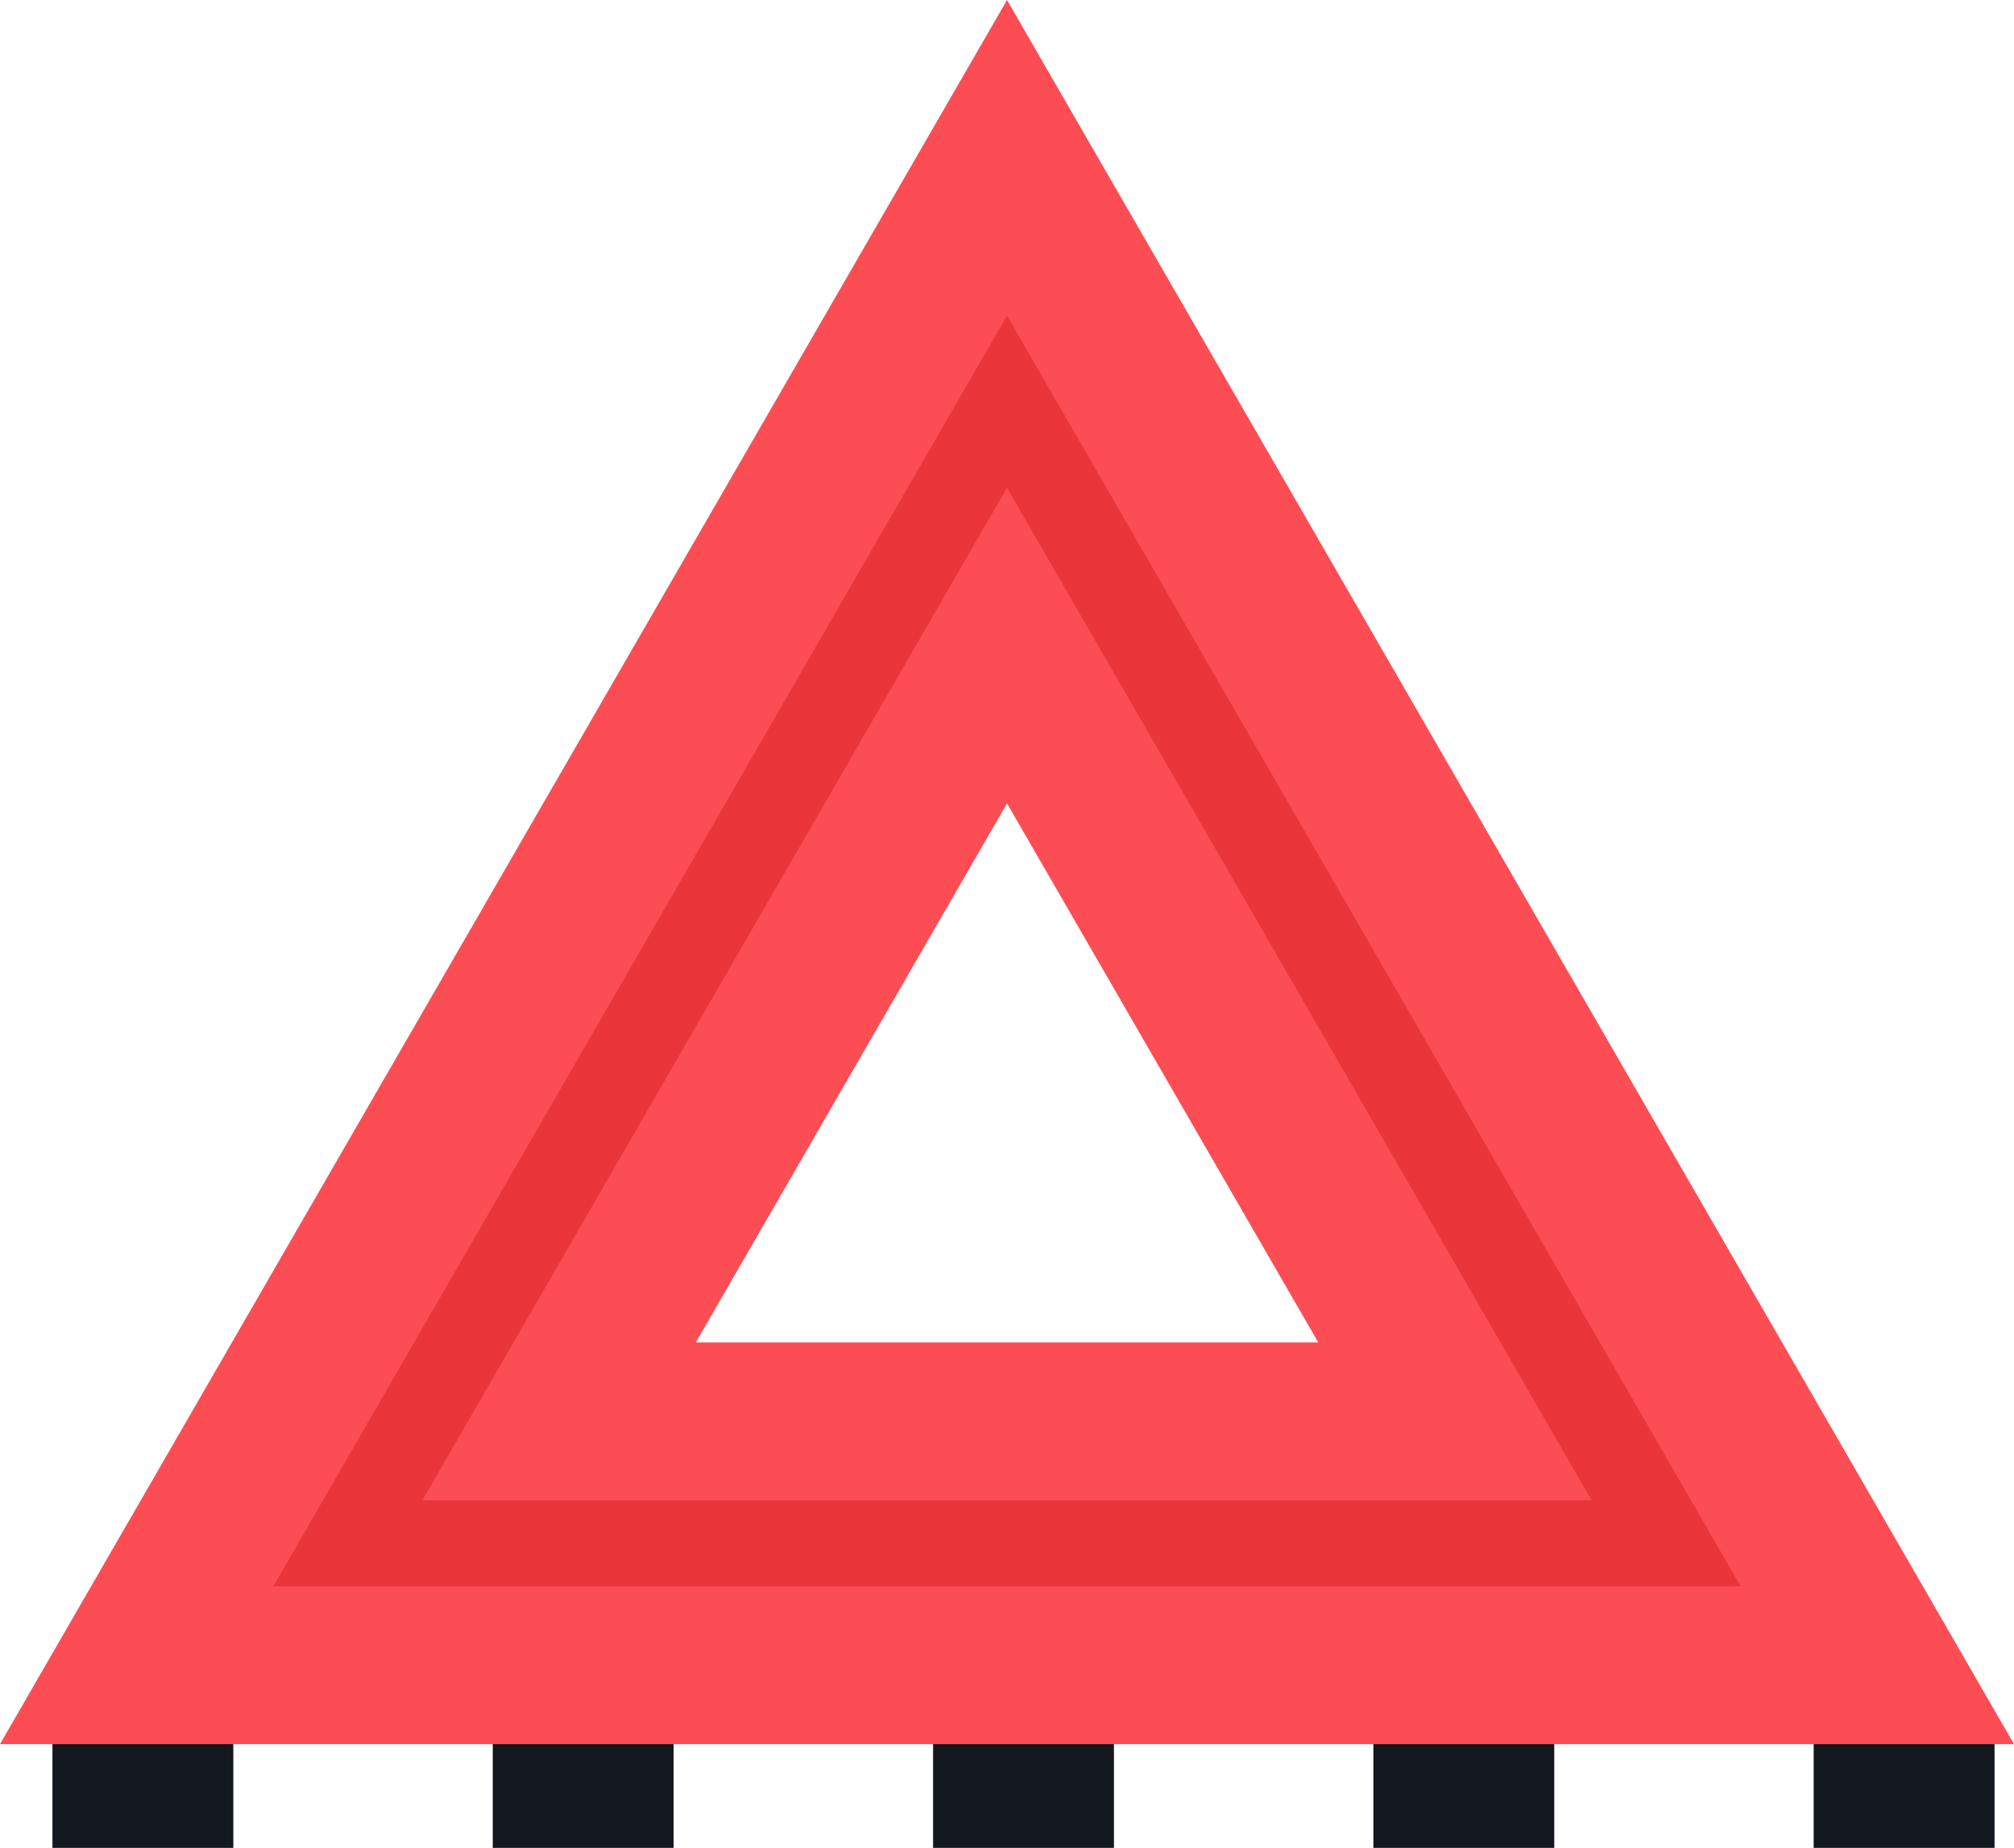
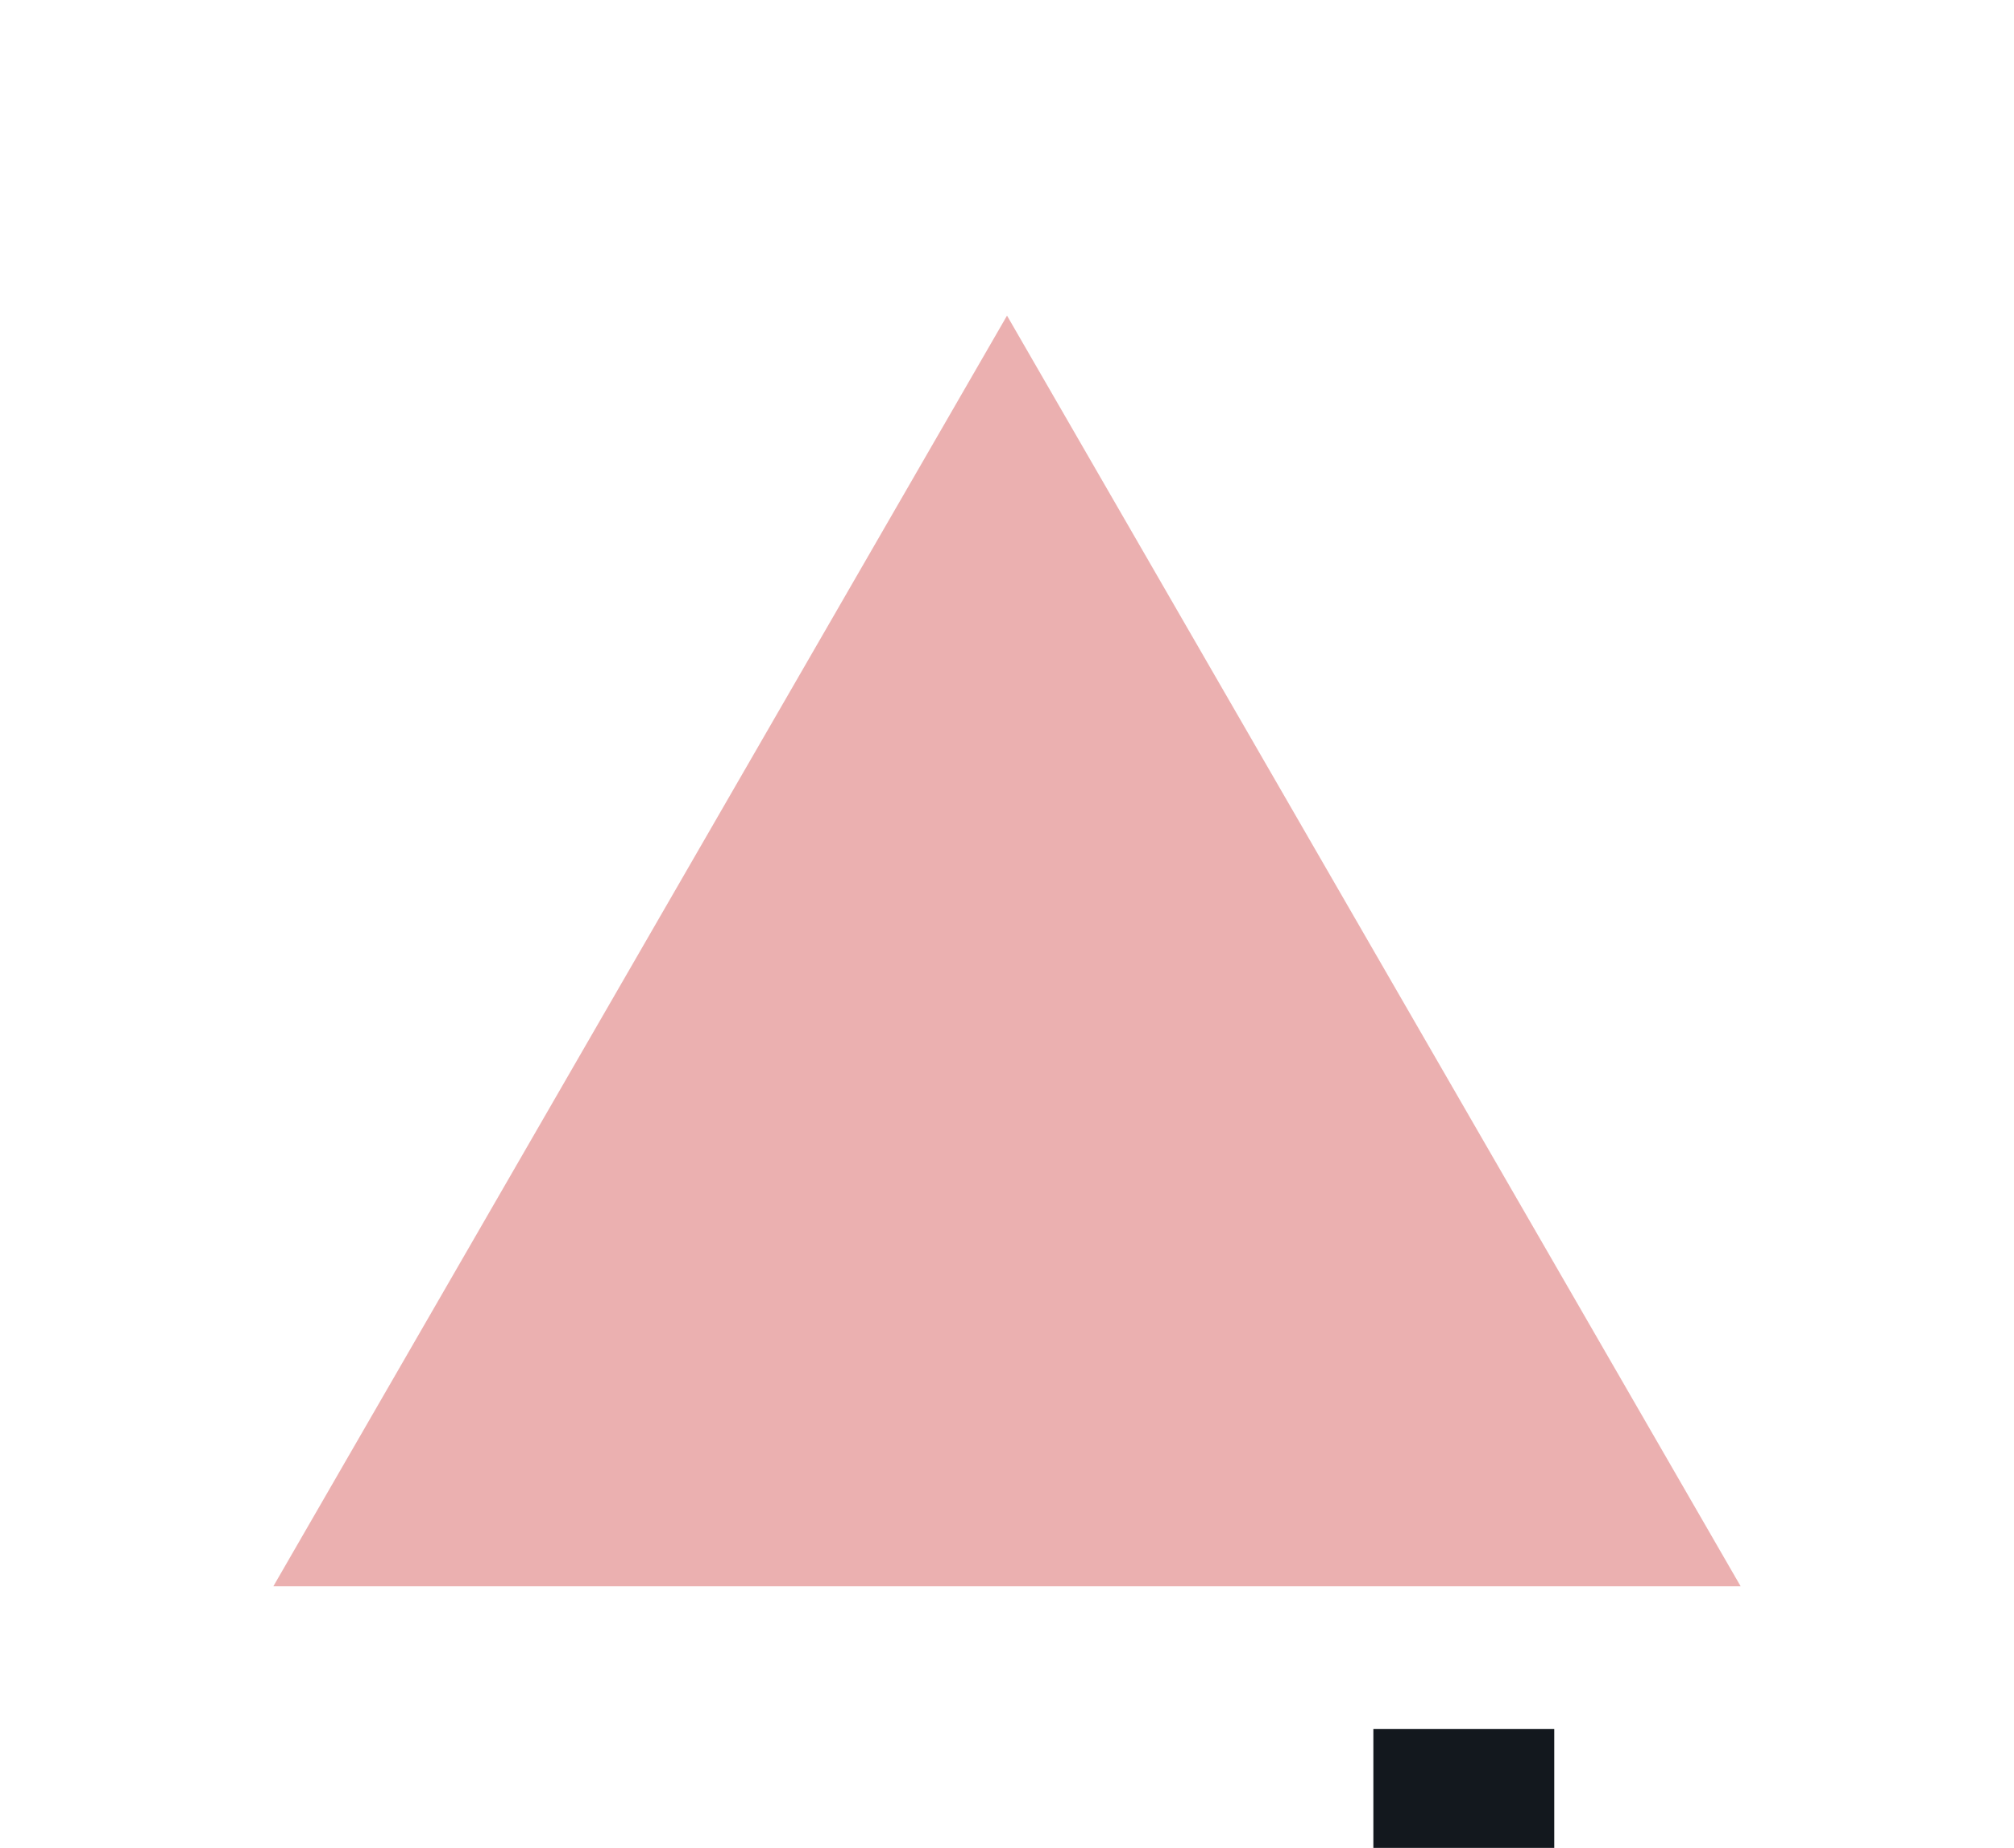
<svg xmlns="http://www.w3.org/2000/svg" viewBox="0 0 308.269 282.855">
  <g data-name="图层 2">
    <g data-name="图层 1">
-       <rect x="8.027" y="264.64" width="27.687" height="18.215" style="fill:#13181e">
-      </rect>
-       <rect x="75.422" y="264.64" width="27.687" height="18.215" style="fill:#13181e">
-      </rect>
-       <rect x="142.817" y="264.64" width="27.687" height="18.215" style="fill:#13181e">
-      </rect>
      <rect x="210.212" y="264.64" width="27.687" height="18.215" style="fill:#13181e">
     </rect>
-       <rect x="277.606" y="264.64" width="27.687" height="18.215" style="fill:#13181e">
-      </rect>
-       <path d="M308.269,266.967H0L154.134,0ZM106.5,205.482h95.276l-47.638-82.511Z" style="fill:#fd4d54">
-      </path>
      <g style="opacity:0.31">
-         <path d="M266.431,242.812H41.838l112.3-194.5ZM64.658,229.637H243.61L154.134,74.661Z" style="fill:#bf0000">
+         <path d="M266.431,242.812H41.838l112.3-194.5ZH243.61L154.134,74.661Z" style="fill:#bf0000">
      </path>
      </g>
    </g>
  </g>
</svg>